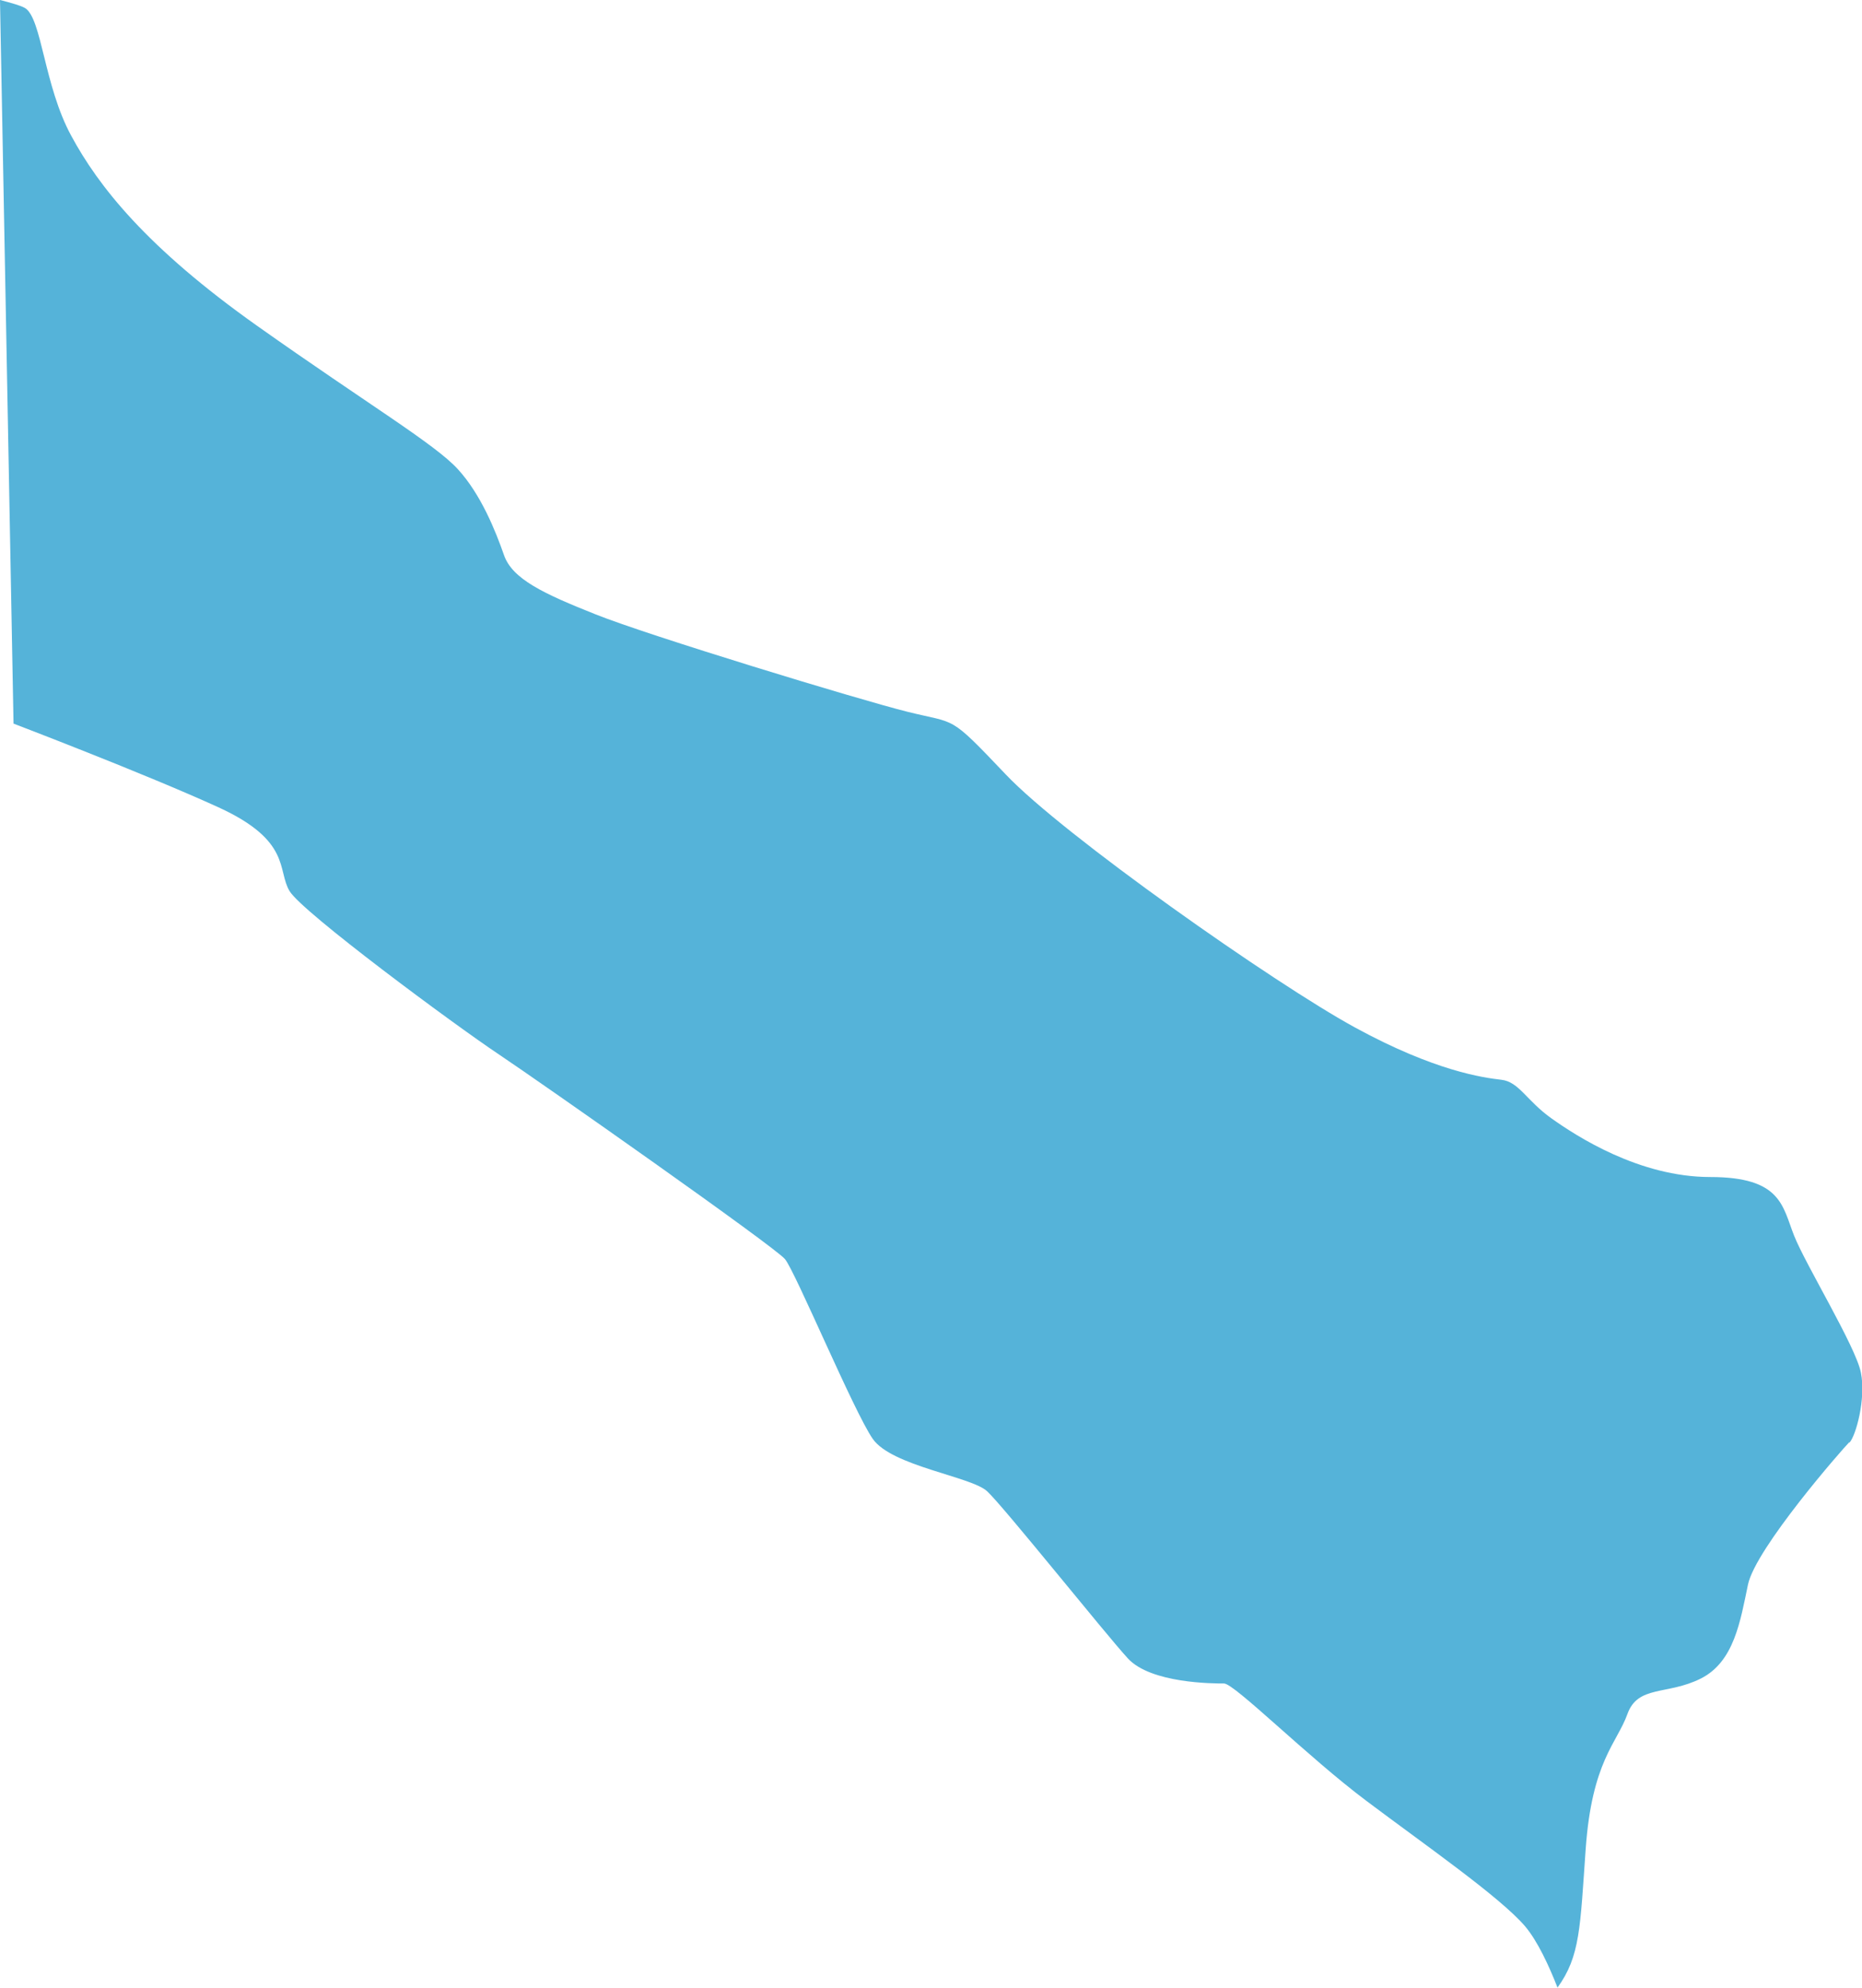
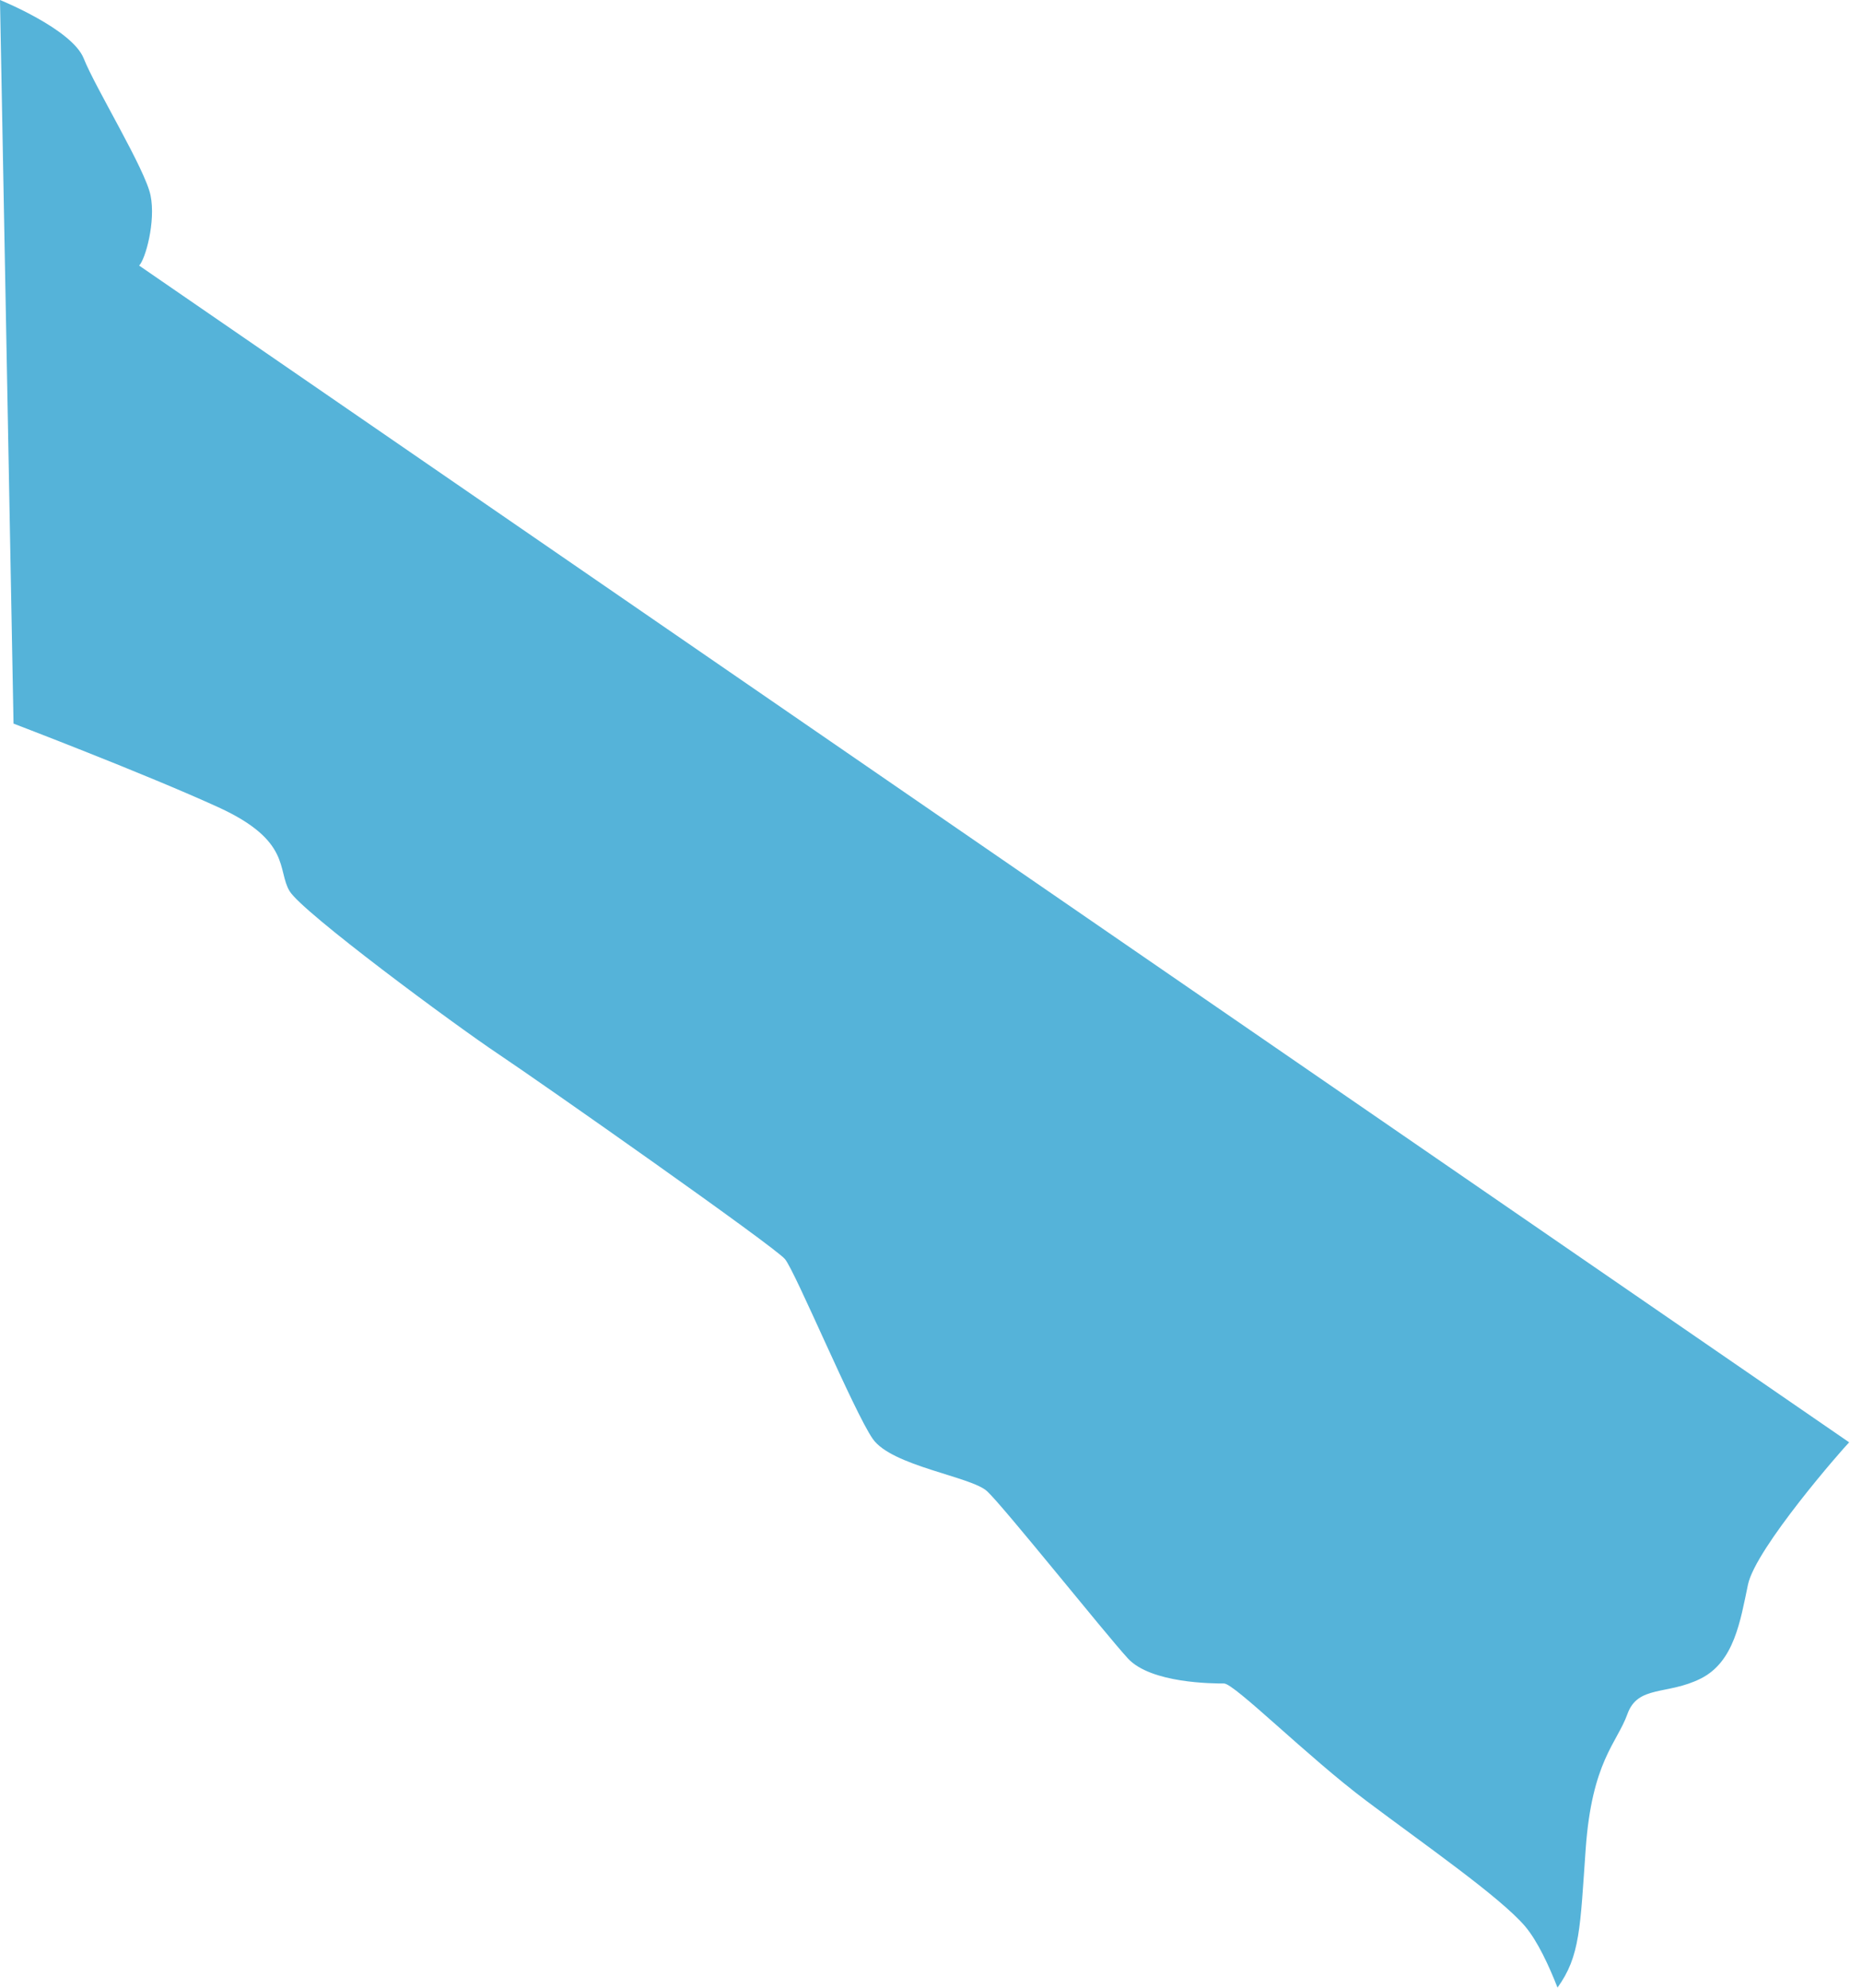
<svg xmlns="http://www.w3.org/2000/svg" id="Capa_2" data-name="Capa 2" viewBox="0 0 133.43 142.44">
  <defs>
    <style>
      .cls-1 {
        fill: #55b3d9;
        stroke-width: 0px;
      }
    </style>
  </defs>
  <g id="Capa_1-2" data-name="Capa 1">
-     <path class="cls-1" d="m132.51,103.35c-.45.45-6.69,7.57-7.25,10.19-.55,2.62-.99,5.54-3.39,6.74-2.4,1.2-4.5.45-5.25,2.54-.75,2.09-2.54,3.37-2.99,9.66-.4,5.65-.39,7.69-2.02,9.94-.6-1.54-1.43-3.34-2.33-4.4-1.8-2.1-7.19-5.84-11.38-8.99-4.2-3.15-9.44-8.4-10.19-8.4s-5.24,0-6.89-1.8c-1.65-1.8-8.94-10.93-10.09-11.98-1.14-1.05-6.84-1.8-8.19-3.75-1.35-1.94-5.54-11.98-6.29-12.88-.75-.9-17.38-12.58-20.52-14.68-3.15-2.1-14.09-10.19-14.98-11.69-.9-1.5.15-3.6-5.09-6-5.25-2.4-14.69-6-14.69-6L0,0c.85.22,1.49.4,1.8.58,1.2.75,1.35,5.55,3.3,9.14,1.94,3.6,5.39,8.01,13.33,13.63,7.94,5.62,12.74,8.47,14.38,10.27,1.65,1.8,2.7,4.42,3.3,6.14.59,1.73,2.84,2.78,6.59,4.27,3.75,1.5,18.72,6.07,22.32,6.97,3.6.9,2.92.15,7.05,4.49,4.12,4.35,19.25,14.98,25.02,18.13,5.77,3.15,9.21,3.6,10.49,3.75,1.27.14,1.8,1.49,3.6,2.77,1.8,1.28,6.29,4.2,11.38,4.2s5.17,2.09,6,4.19c.83,2.1,4.42,7.95,4.79,9.82.38,1.87-.37,4.57-.82,5.02Z" />
+     <path class="cls-1" d="m132.51,103.35c-.45.45-6.69,7.57-7.25,10.19-.55,2.62-.99,5.54-3.39,6.74-2.4,1.2-4.5.45-5.25,2.54-.75,2.09-2.54,3.37-2.99,9.66-.4,5.65-.39,7.69-2.02,9.94-.6-1.54-1.43-3.34-2.33-4.4-1.8-2.1-7.19-5.84-11.38-8.99-4.2-3.15-9.44-8.4-10.19-8.4s-5.24,0-6.89-1.8c-1.65-1.8-8.94-10.93-10.09-11.98-1.14-1.05-6.84-1.8-8.19-3.75-1.35-1.94-5.54-11.98-6.29-12.88-.75-.9-17.38-12.58-20.52-14.68-3.15-2.1-14.09-10.19-14.98-11.69-.9-1.5.15-3.6-5.09-6-5.25-2.4-14.69-6-14.69-6L0,0s5.17,2.09,6,4.19c.83,2.1,4.42,7.95,4.79,9.82.38,1.87-.37,4.57-.82,5.02Z" />
  </g>
</svg>